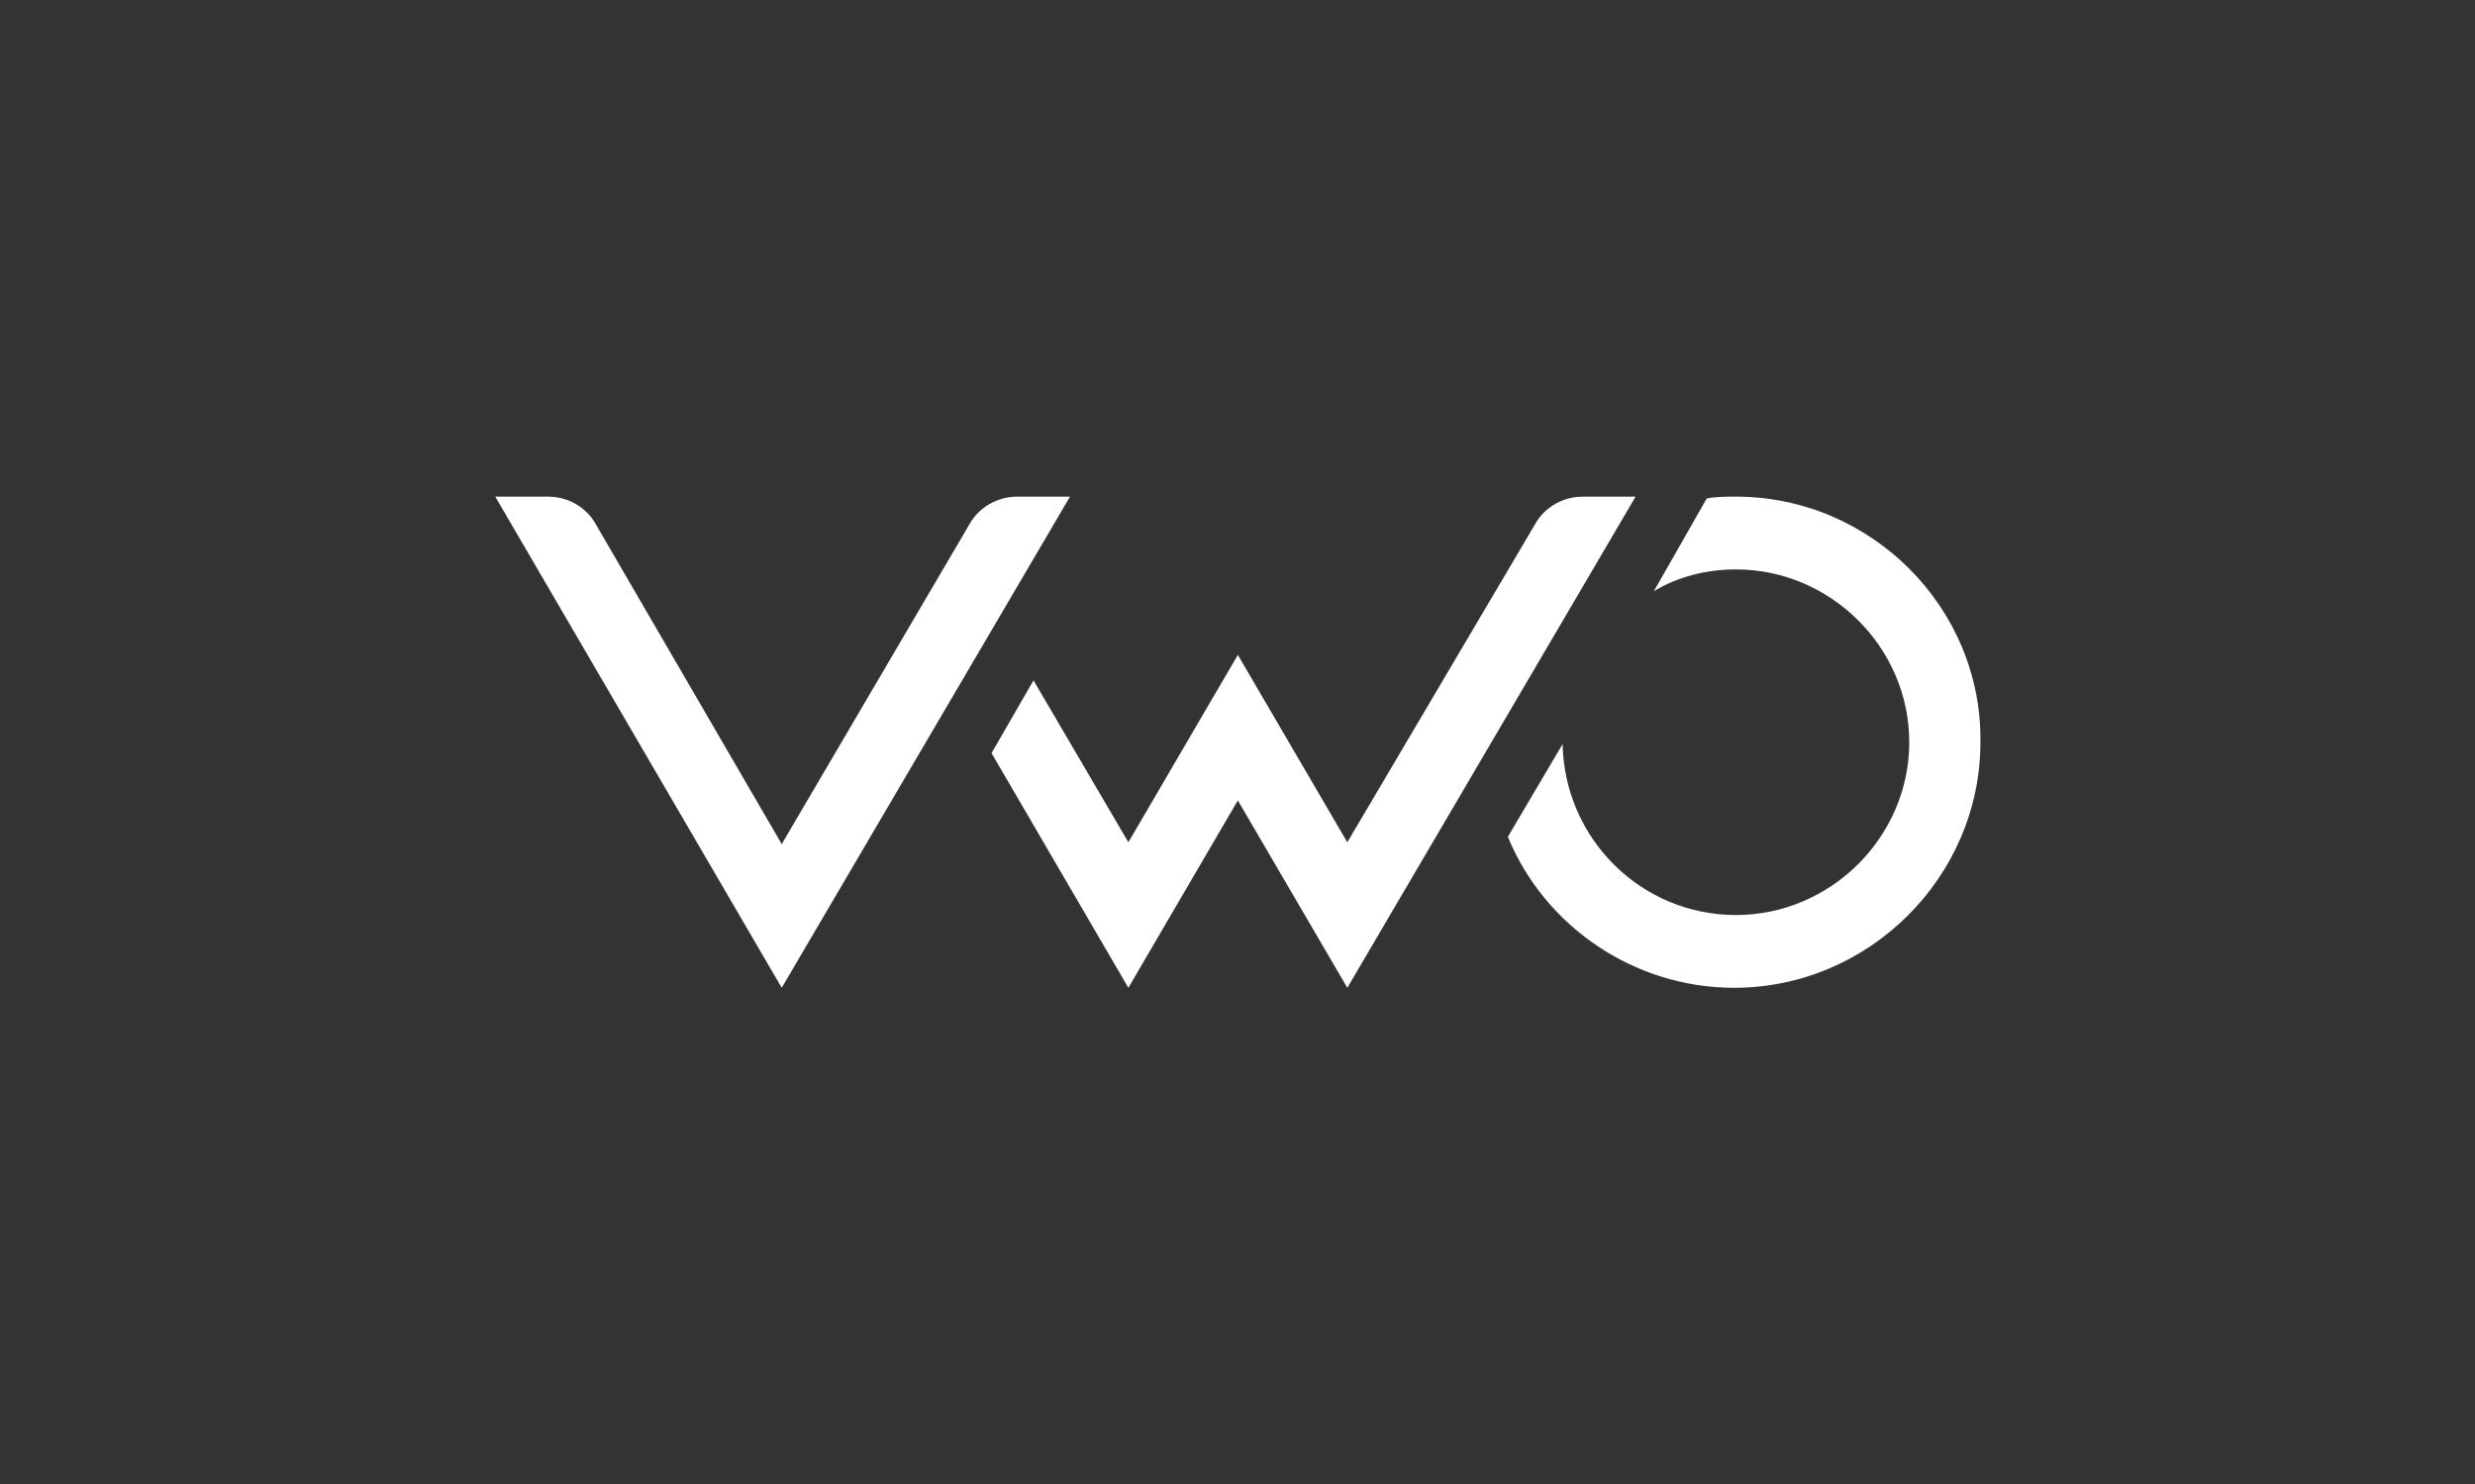
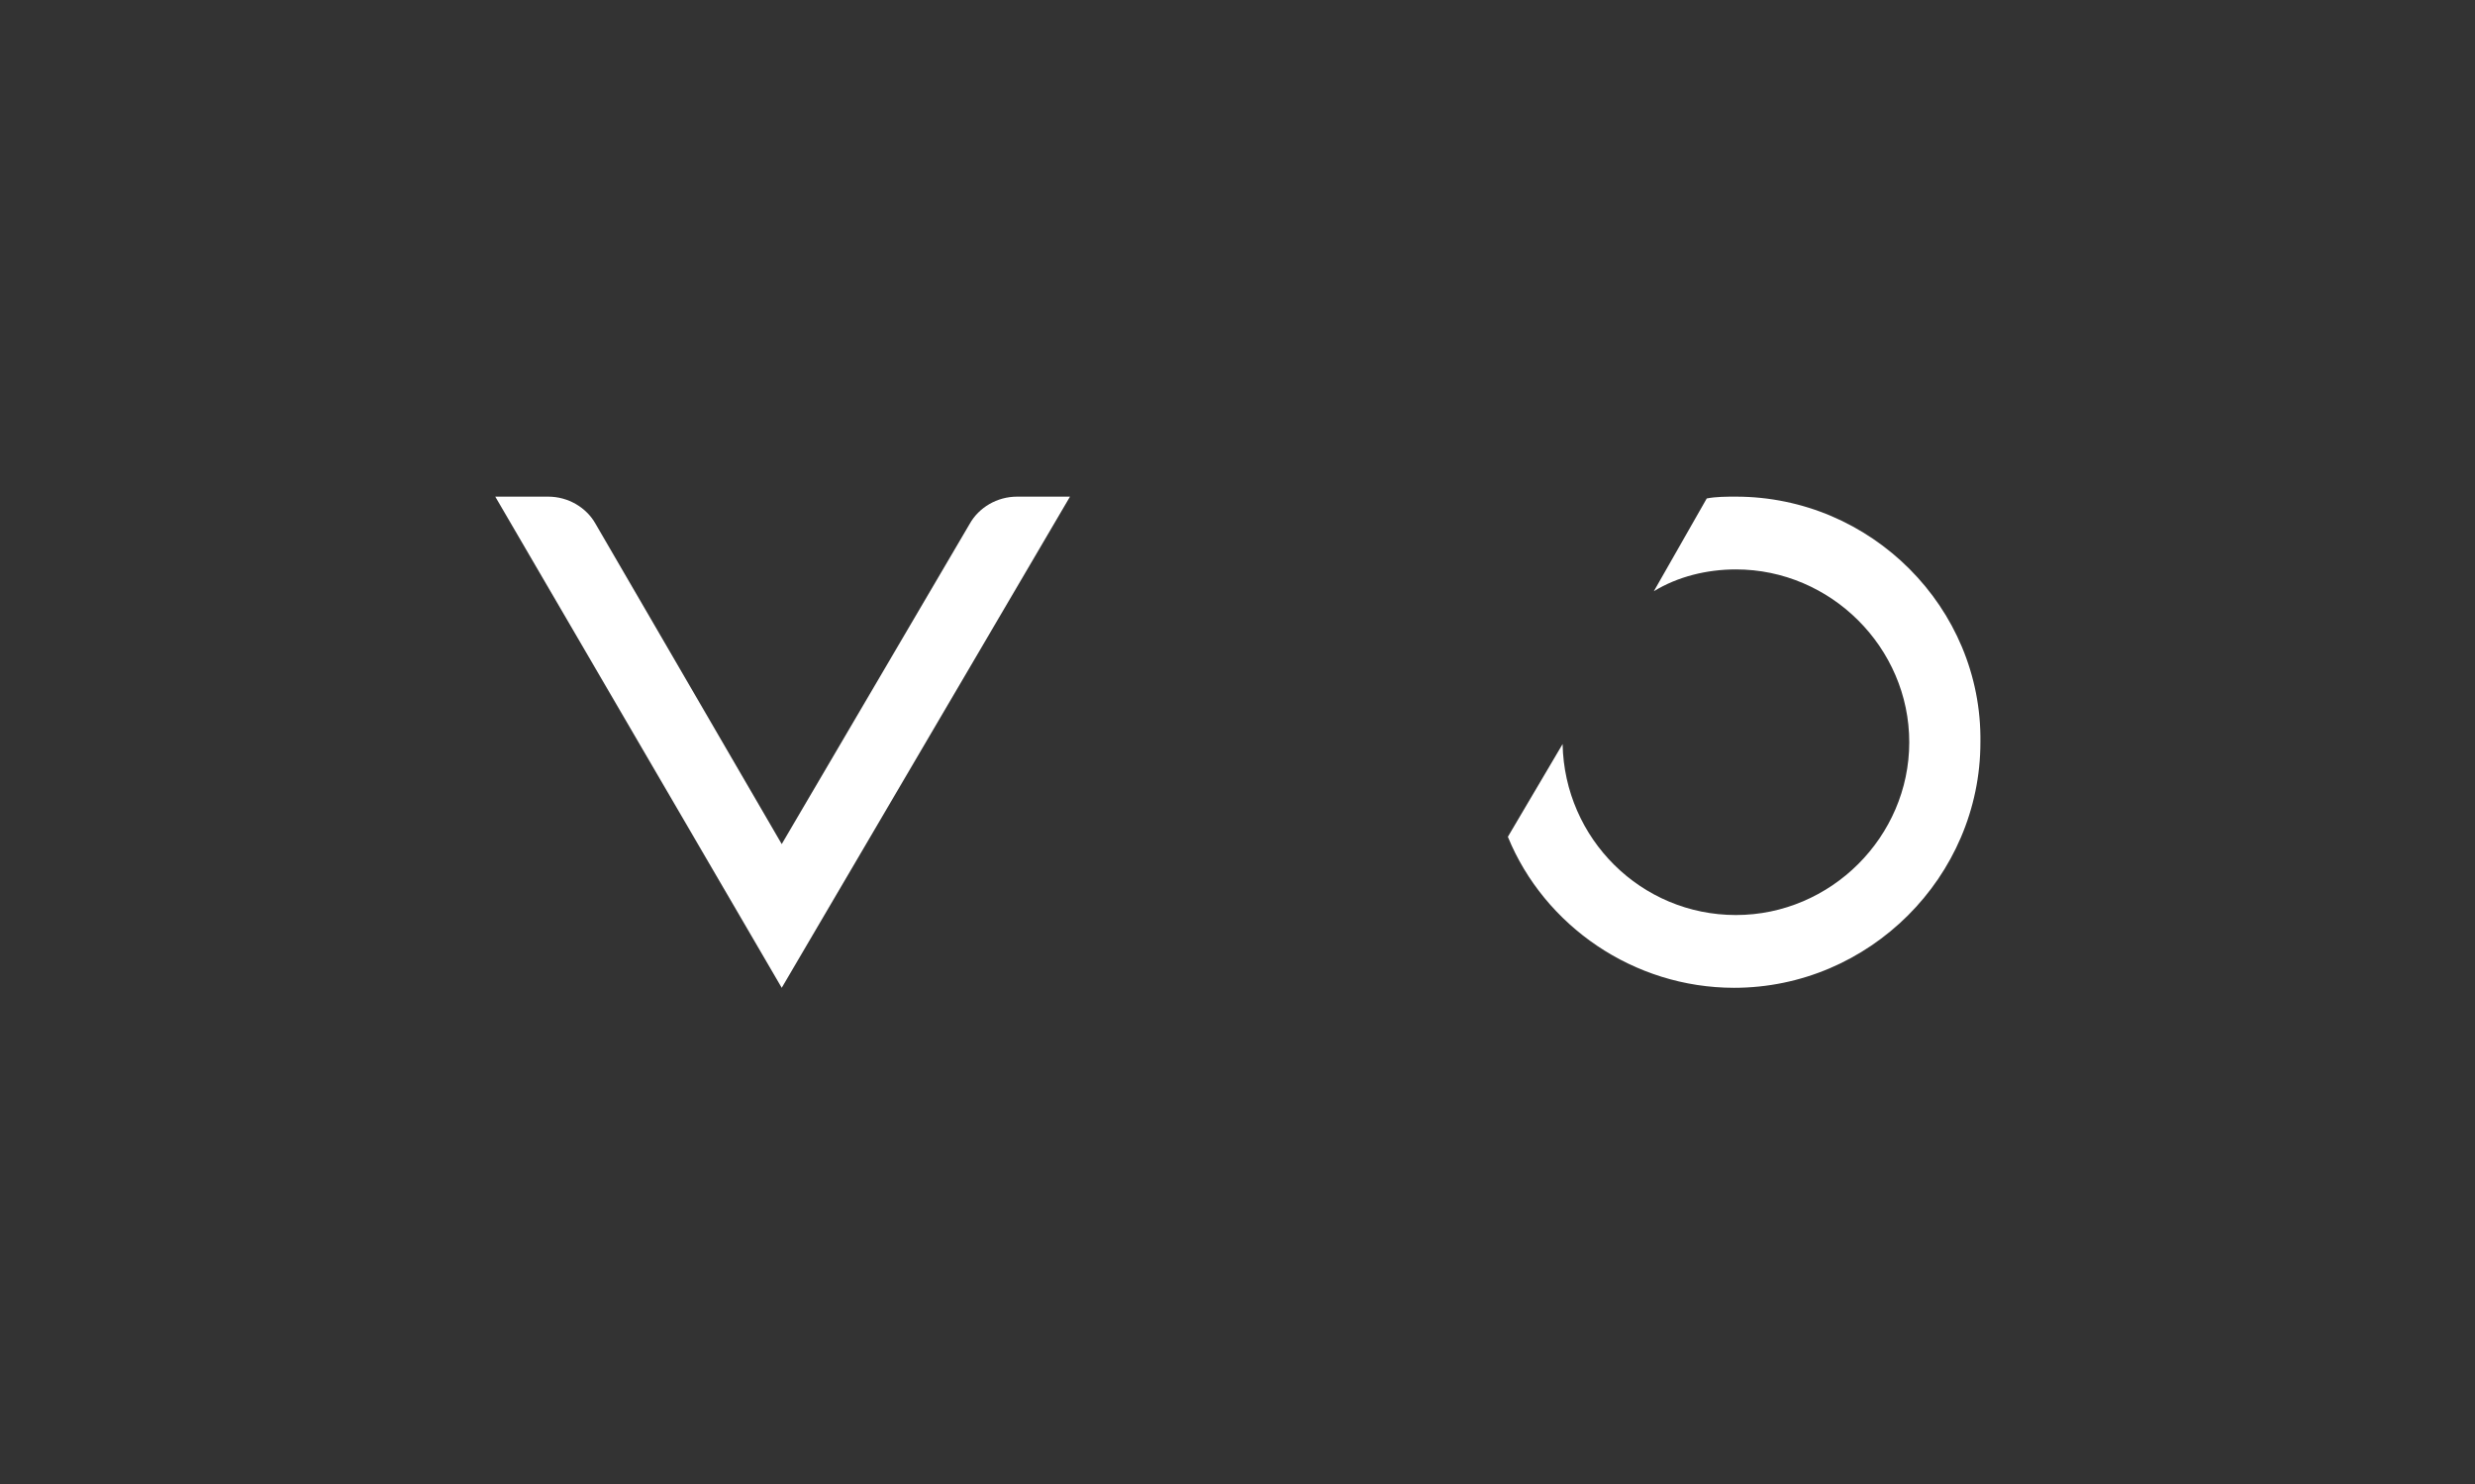
<svg xmlns="http://www.w3.org/2000/svg" width="1799px" height="1079px" viewBox="0 0 1799 1079" version="1.1">
  <rect x="0" y="0" width="1799" height="1079" fill="#333333" stroke="none" />
  <title>VWO-Logo-White</title>
  <desc>Created with Sketch.</desc>
  <g id="VWO-Logo-White" stroke="none" stroke-width="1" fill="none" fill-rule="evenodd">
    <g id="Group-2-Copy-4" transform="translate(360, 361)" fill="#FFFFFF" fill-rule="nonzero">
      <path d="M901.793,0 C895.163,0 887.206,0 880.575,1.322 L842.116,68.756 C859.356,58.178 880.575,52.889 901.793,52.889 C970.754,52.889 1027.779,109.744 1027.779,178.5 C1027.779,247.256 970.754,304.111 901.793,304.111 C832.833,304.111 777.134,248.578 775.808,179.822 L736.023,247.256 C762.546,312.044 827.528,357 900.467,357 C998.604,357 1079.5,276.344 1079.5,178.5 C1080.826,80.656 999.93,0 901.793,0 Z" id="Shape" />
-       <path d="M360.717,186.433 L391.219,133.544 L460.18,251.222 L539.75,115.033 L619.32,251.222 L755.915,19.833 C762.546,7.933 775.808,0 790.395,0 L828.854,0 L619.32,357 L539.75,220.811 L460.18,357 L360.717,186.433 Z" id="Shape" />
      <path d="M417.743,0 L208.208,357 L0,0 L38.459,0 C53.047,0 66.308,7.933 72.939,19.833 L208.208,252.544 L344.803,19.833 C351.434,7.933 364.696,0 379.284,0 L417.743,0 Z" id="Shape" />
    </g>
  </g>
</svg>